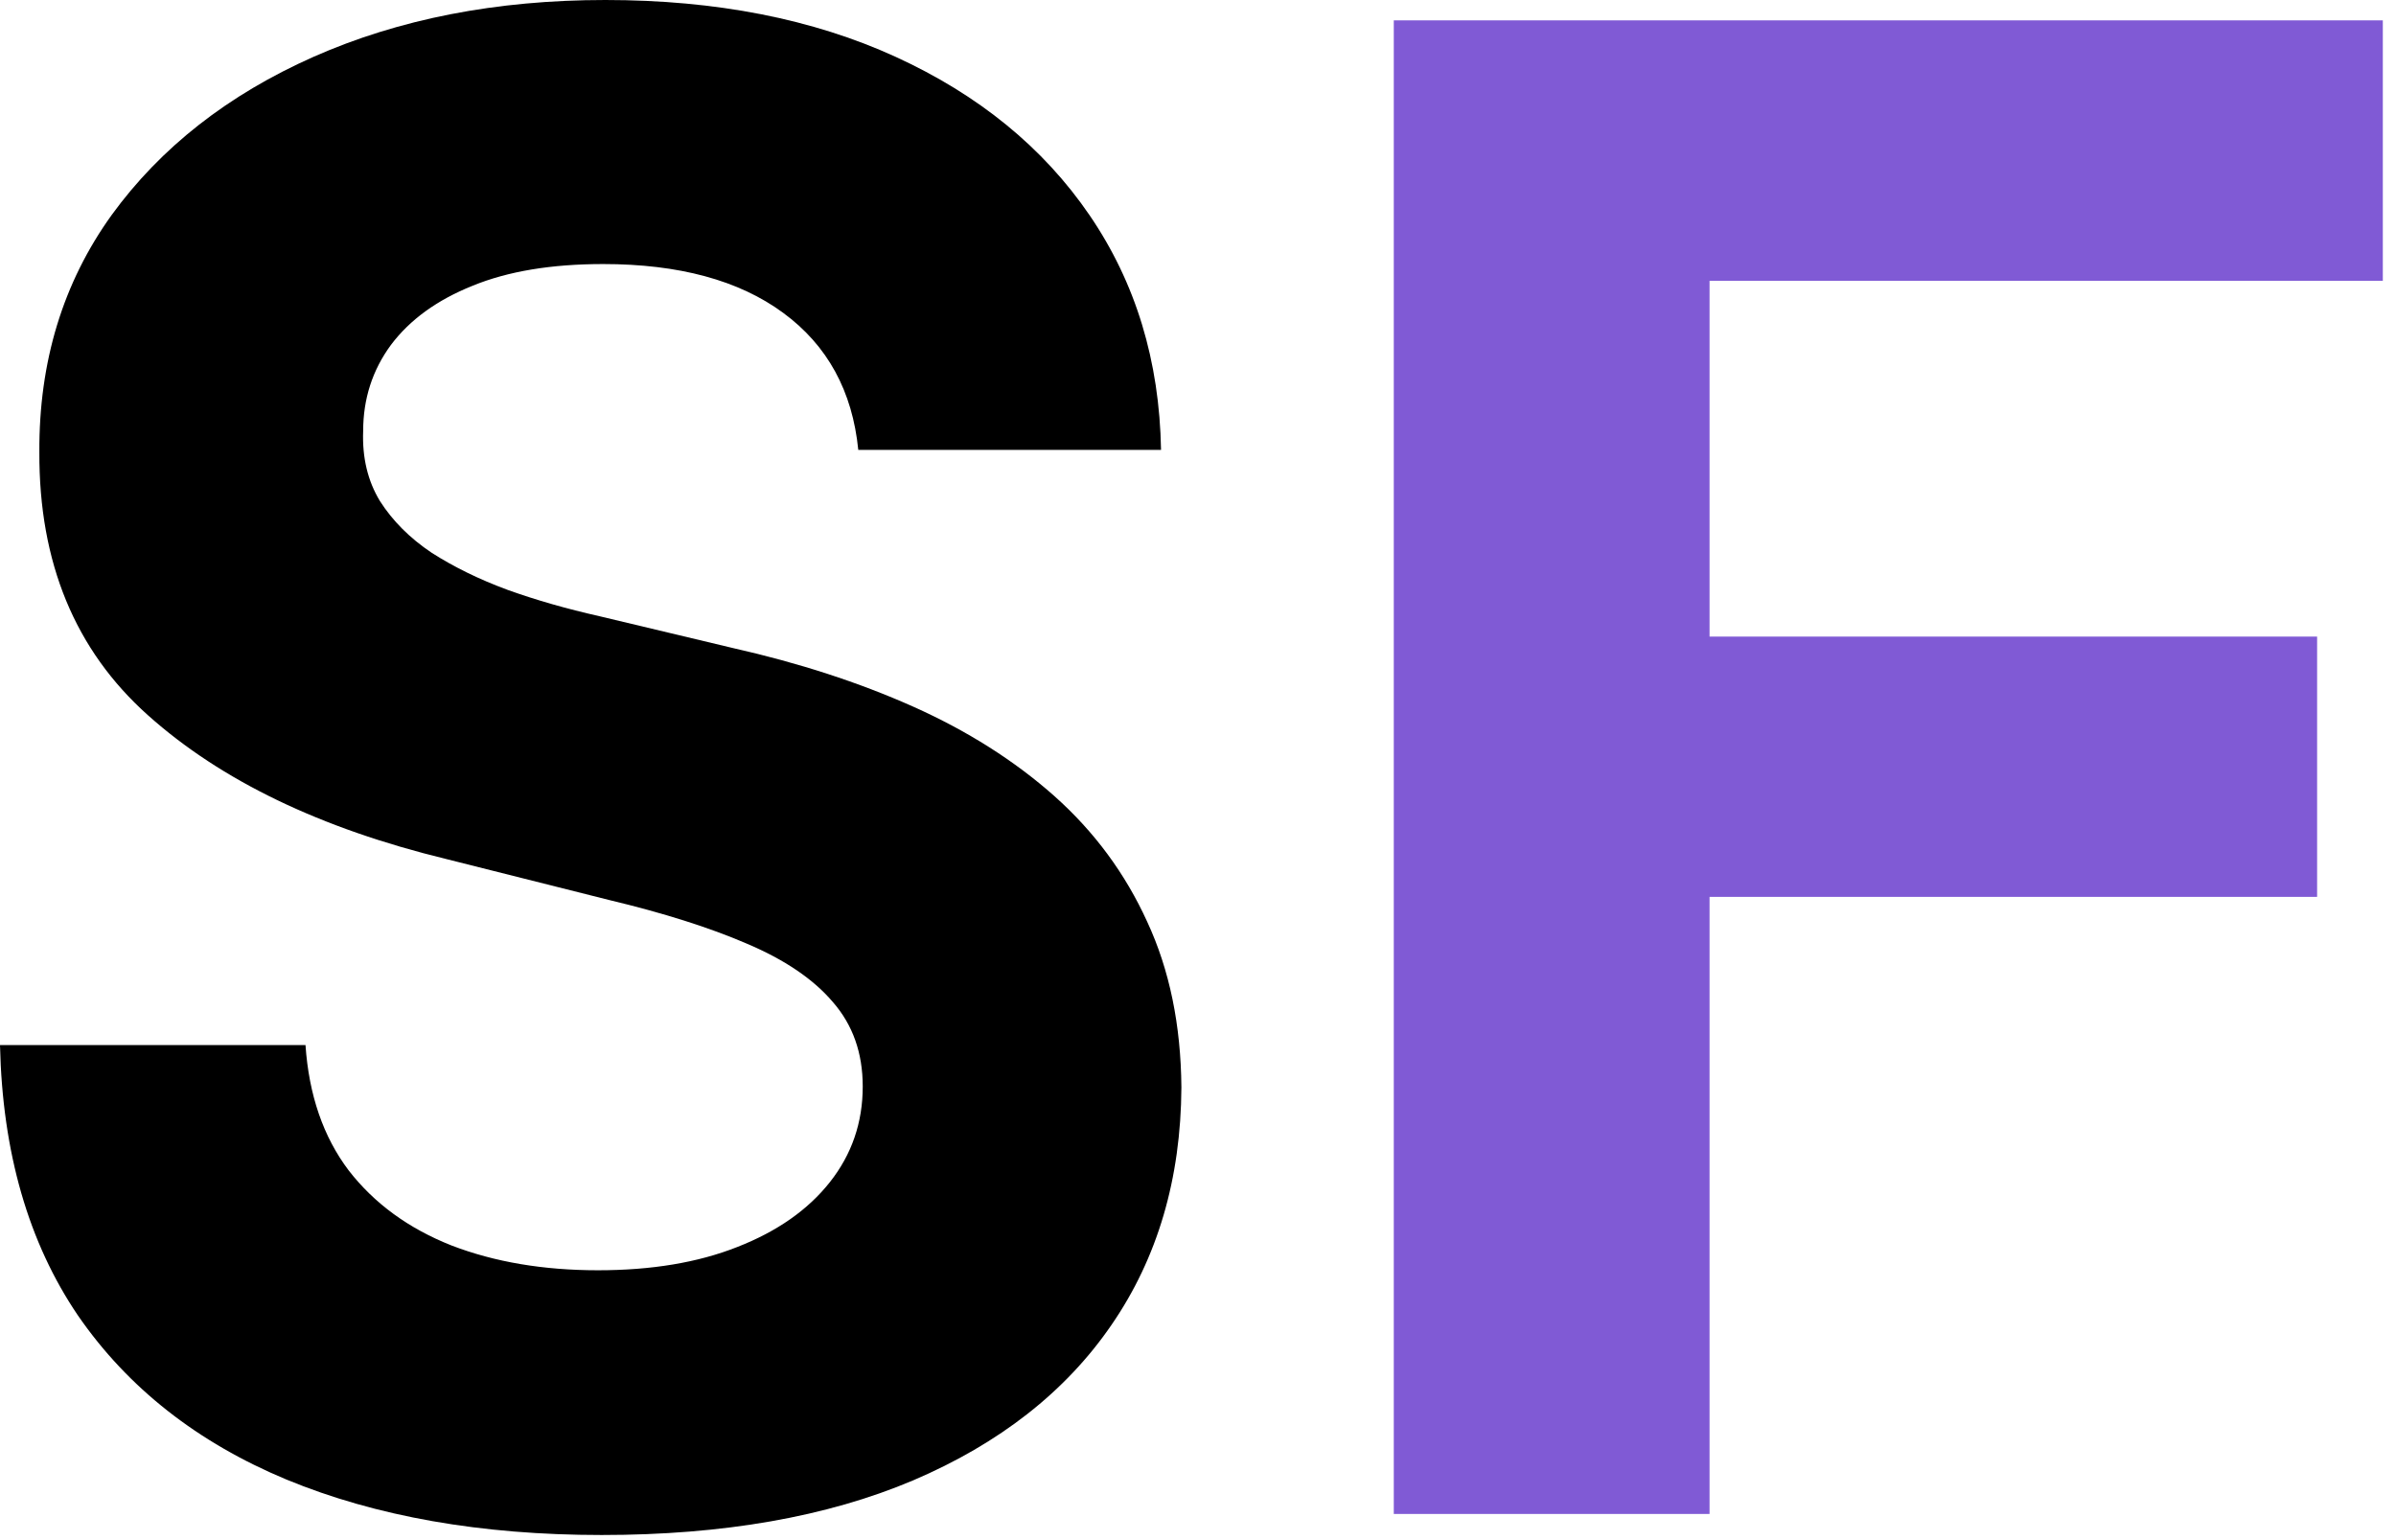
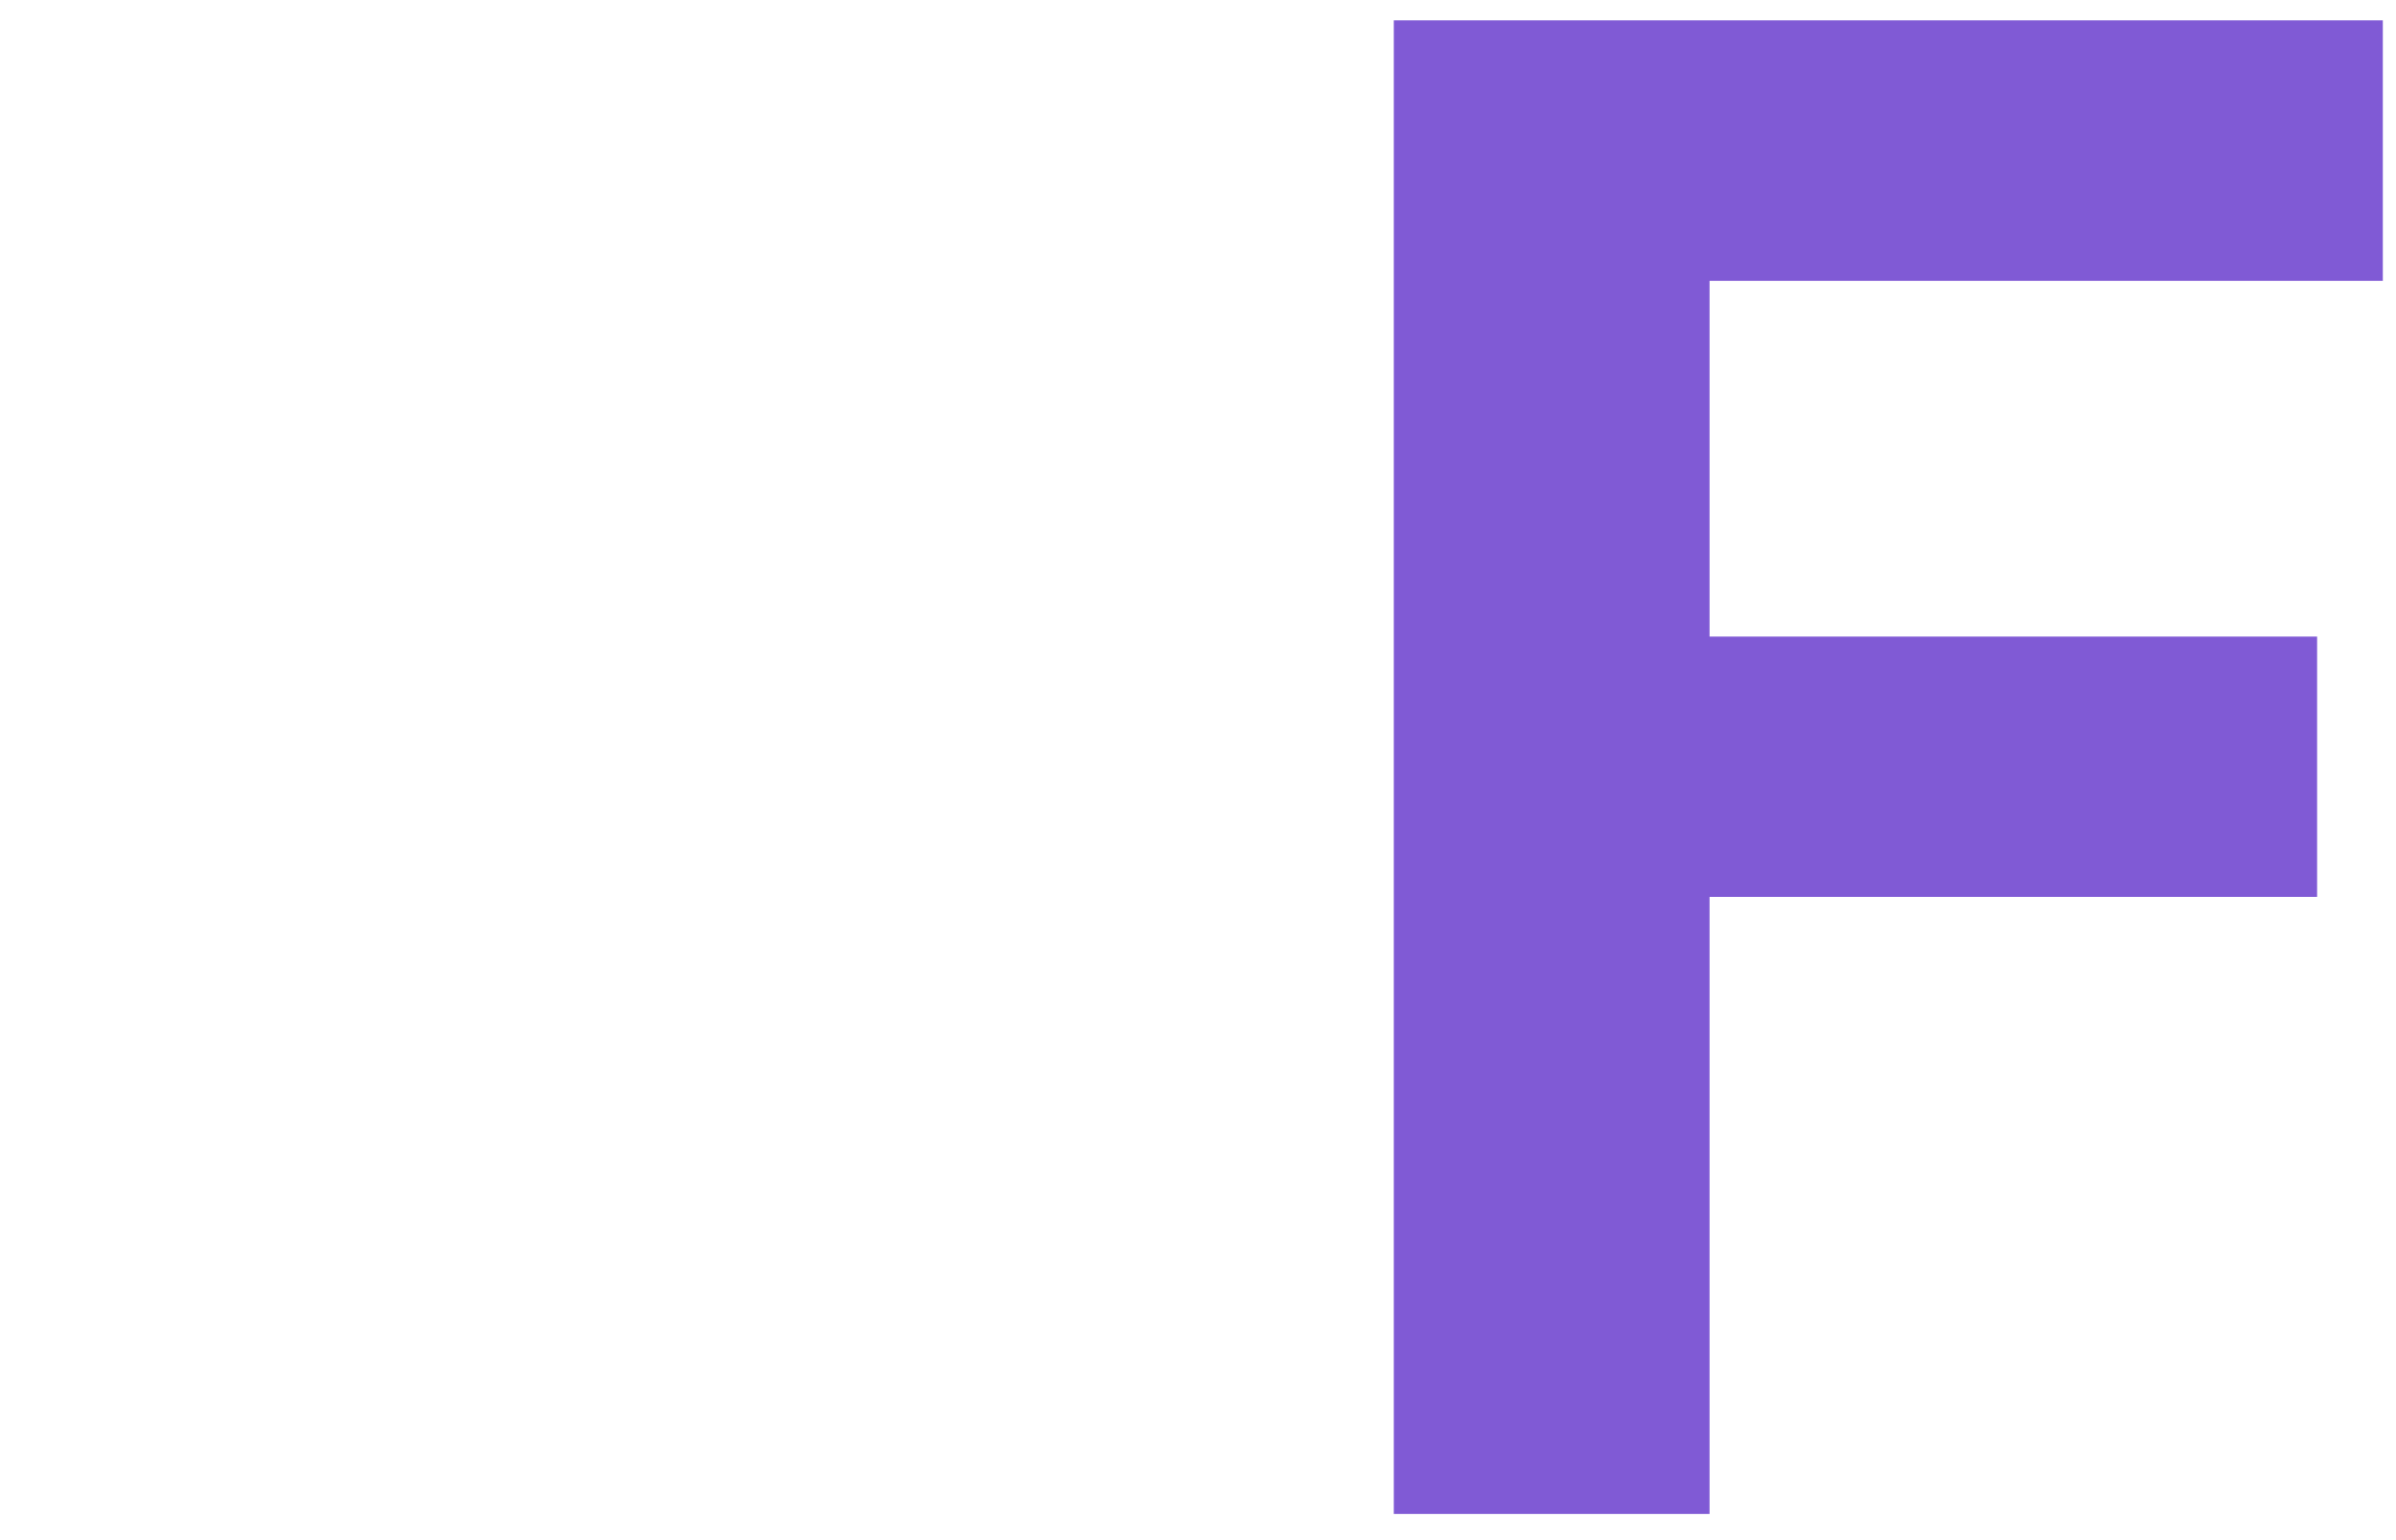
<svg xmlns="http://www.w3.org/2000/svg" width="14" height="9" viewBox="0 0 14 9" fill="none">
-   <path d="M5.015 2.629C4.981 2.286 4.835 2.018 4.576 1.828C4.318 1.638 3.967 1.543 3.524 1.543C3.223 1.543 2.968 1.585 2.761 1.67C2.554 1.753 2.395 1.868 2.284 2.016C2.176 2.163 2.122 2.331 2.122 2.518C2.116 2.675 2.149 2.811 2.22 2.928C2.294 3.044 2.395 3.145 2.522 3.23C2.65 3.312 2.798 3.385 2.966 3.447C3.133 3.507 3.312 3.558 3.503 3.601L4.287 3.788C4.667 3.874 5.017 3.987 5.335 4.129C5.653 4.271 5.929 4.446 6.162 4.653C6.395 4.861 6.575 5.105 6.703 5.386C6.834 5.668 6.9 5.99 6.903 6.354C6.9 6.888 6.764 7.351 6.494 7.743C6.227 8.132 5.841 8.435 5.335 8.651C4.832 8.864 4.226 8.97 3.515 8.97C2.811 8.97 2.197 8.862 1.674 8.646C1.155 8.43 0.748 8.111 0.456 7.688C0.166 7.261 0.014 6.734 -0 6.107H1.785C1.805 6.399 1.889 6.643 2.037 6.839C2.187 7.033 2.388 7.179 2.638 7.278C2.89 7.375 3.176 7.423 3.494 7.423C3.807 7.423 4.078 7.378 4.308 7.287C4.541 7.196 4.721 7.07 4.849 6.908C4.977 6.746 5.041 6.56 5.041 6.349C5.041 6.153 4.983 5.989 4.866 5.855C4.753 5.722 4.585 5.608 4.363 5.514C4.145 5.42 3.876 5.335 3.558 5.259L2.608 5.02C1.872 4.841 1.291 4.561 0.865 4.18C0.439 3.8 0.227 3.287 0.23 2.642C0.227 2.114 0.368 1.652 0.652 1.257C0.939 0.862 1.332 0.554 1.832 0.332C2.332 0.111 2.9 -3.09944e-06 3.537 -3.09944e-06C4.184 -3.09944e-06 4.75 0.111 5.233 0.332C5.718 0.554 6.096 0.862 6.366 1.257C6.636 1.652 6.775 2.109 6.784 2.629H5.015Z" fill="black" />
  <path d="M8.144 8.847V0.119H13.923V1.641H9.989V3.72H13.539V5.241H9.989V8.847H8.144Z" fill="#805AD5" />
</svg>